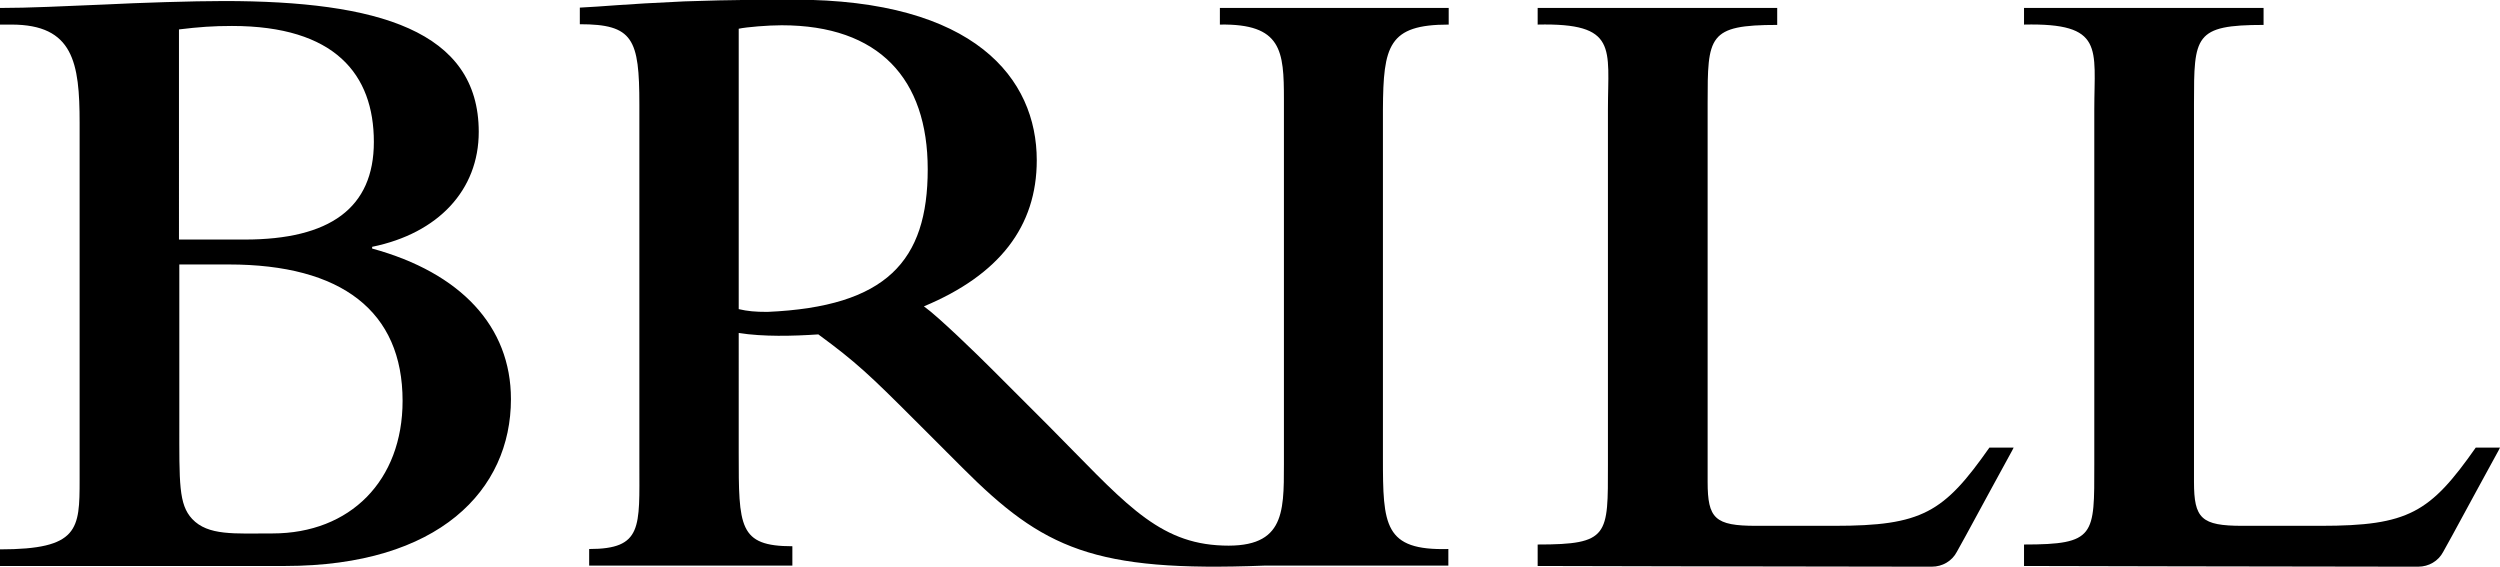
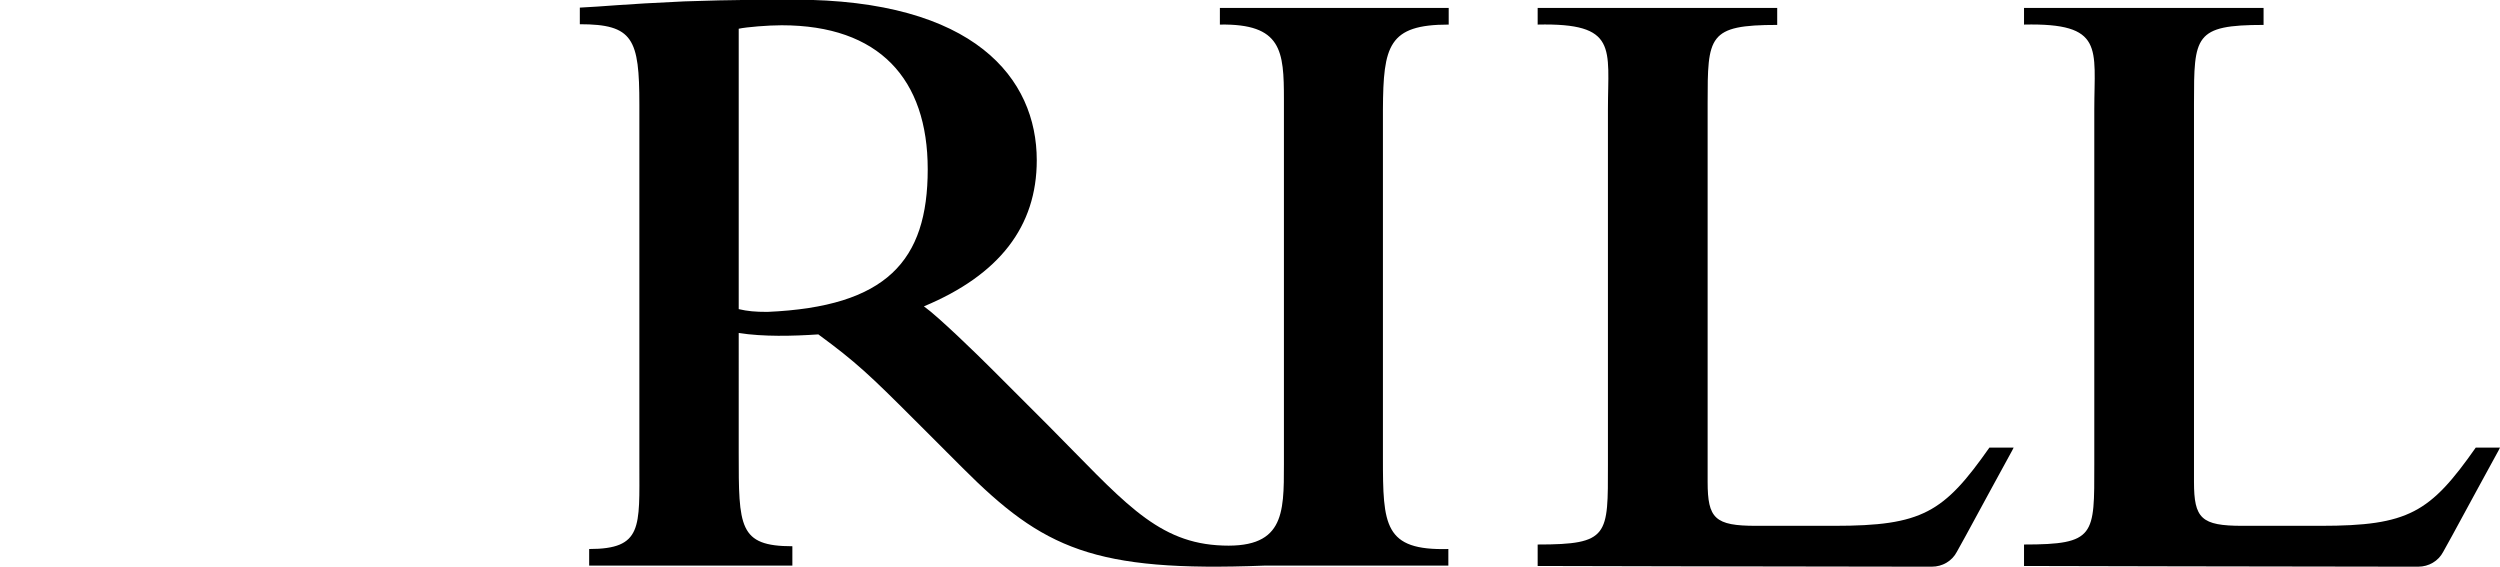
<svg xmlns="http://www.w3.org/2000/svg" version="1.1" id="レイヤー_1" x="0px" y="0px" viewBox="0 0 722.2 163.7" style="enable-background:new 0 0 722.2 163.7;" xml:space="preserve">
  <g>
    <g>
      <g>
-         <path d="M23,35.5C23,18.1,21.2,7.1,3.3,7.1H0V2.3c8.3,0,18.4-0.5,30.3-1c9.8-0.5,25.4-1,34.4-1c44.3,0,73.6,8.5,73.6,37.8     c0,16.8-11.7,29.3-30.8,33.2v0.5c25.6,7,40.1,22.5,40.1,43.5c0,26.2-20.7,48.2-65.3,48.2H0v-4.8c22.8,0,23-5.8,23-20.1V35.5z      M51.8,69.2h18.9c24.6,0,37.3-9.1,37.3-28.2C108,21.5,96.8,7.5,67,7.5c-5.4,0-9.6,0.3-15.3,1V69.2z M51.8,122.1     c0,17.5-0.2,23.6,3.7,27.8c4.6,4.9,12.2,4.2,23.2,4.2c22.5,0,37.6-15.3,37.6-38.3c0-25.9-17.6-39.4-50.2-39.4H51.8V122.1z" />
        <path d="M418.5,7.1V2.3h-66.1v4.8c17.9-0.3,18.5,7.6,18.5,21.6v105.4c0,14.5,0.1,24.8-19.4,23.4c-18.1-1.3-27.9-13.7-48.4-34.3     l-16.8-16.8c-4.1-4.1-15.3-15-19.4-17.9c21.8-9.1,32.6-23.1,32.6-42.2c0-23.6-17.9-46.4-70.2-46.4c-5.2,0-17.9,0-31.6,0.5     c-17.9,0.8-23.5,1.5-30.2,1.8v4.8c15.4,0,17.2,4.2,17.2,23.2v103.9c0,18.2,1,24.5-14.5,24.5v4.8h58.7v-5.6     c-15.5,0-15.5-5.6-15.5-27V96.2c7.2,1.1,15.5,0.9,23,0.4c10.9,8,14.8,11.7,28,24.9l13.7,13.7c23.3,23.3,37.8,30.1,87,28.2h53.3     v-4.8c-18.6,0.5-18.9-6.9-18.9-26.3V31.6C399.6,13.2,401.1,7.1,418.5,7.1z M221.7,90.1c-3.6,0-5.7-0.2-8.3-0.8v-81     c2.3-0.5,8.5-1,12.4-1C254,7.3,268,22.8,268,48.9C268,75.4,256.1,88.6,221.7,90.1z" />
      </g>
    </g>
    <path d="M698.6,163.7c3,0,5.8-1.6,7.2-4.3l2.6-4.7c4.3-7.9,10.8-19.9,13.4-24.6l0.4-0.8h-7c-13.2,18.8-19.4,22.6-44.8,22.6h-22.6   c-11.9,0-14-2.1-14-12.7V29.8c0-19.4,0.1-22.6,20.1-22.6V2.3h-69.2v4.8c23.3-0.5,20.3,6.8,20.3,24.5v102.6   c0,20.5,0.4,23.1-20.3,23.1v6.2c0,0,81.1,0.2,108.7,0.2H698.6z" />
    <path d="M558.1,163.7c3,0,5.8-1.6,7.2-4.3l2.6-4.7c4.3-7.9,10.8-19.9,13.4-24.6l0.4-0.8h-7c-13.2,18.8-19.4,22.6-44.8,22.6h-22.6   c-11.9,0-14-2.1-14-12.7V29.8c0-19.4,0.1-22.6,20.1-22.6V2.3h-69.2v4.8c23.3-0.5,20.3,6.8,20.3,24.5v102.6   c0,20.5,0.4,23.1-20.3,23.1v6.2c0,0,81.1,0.2,108.7,0.2H558.1z" />
  </g>
</svg>